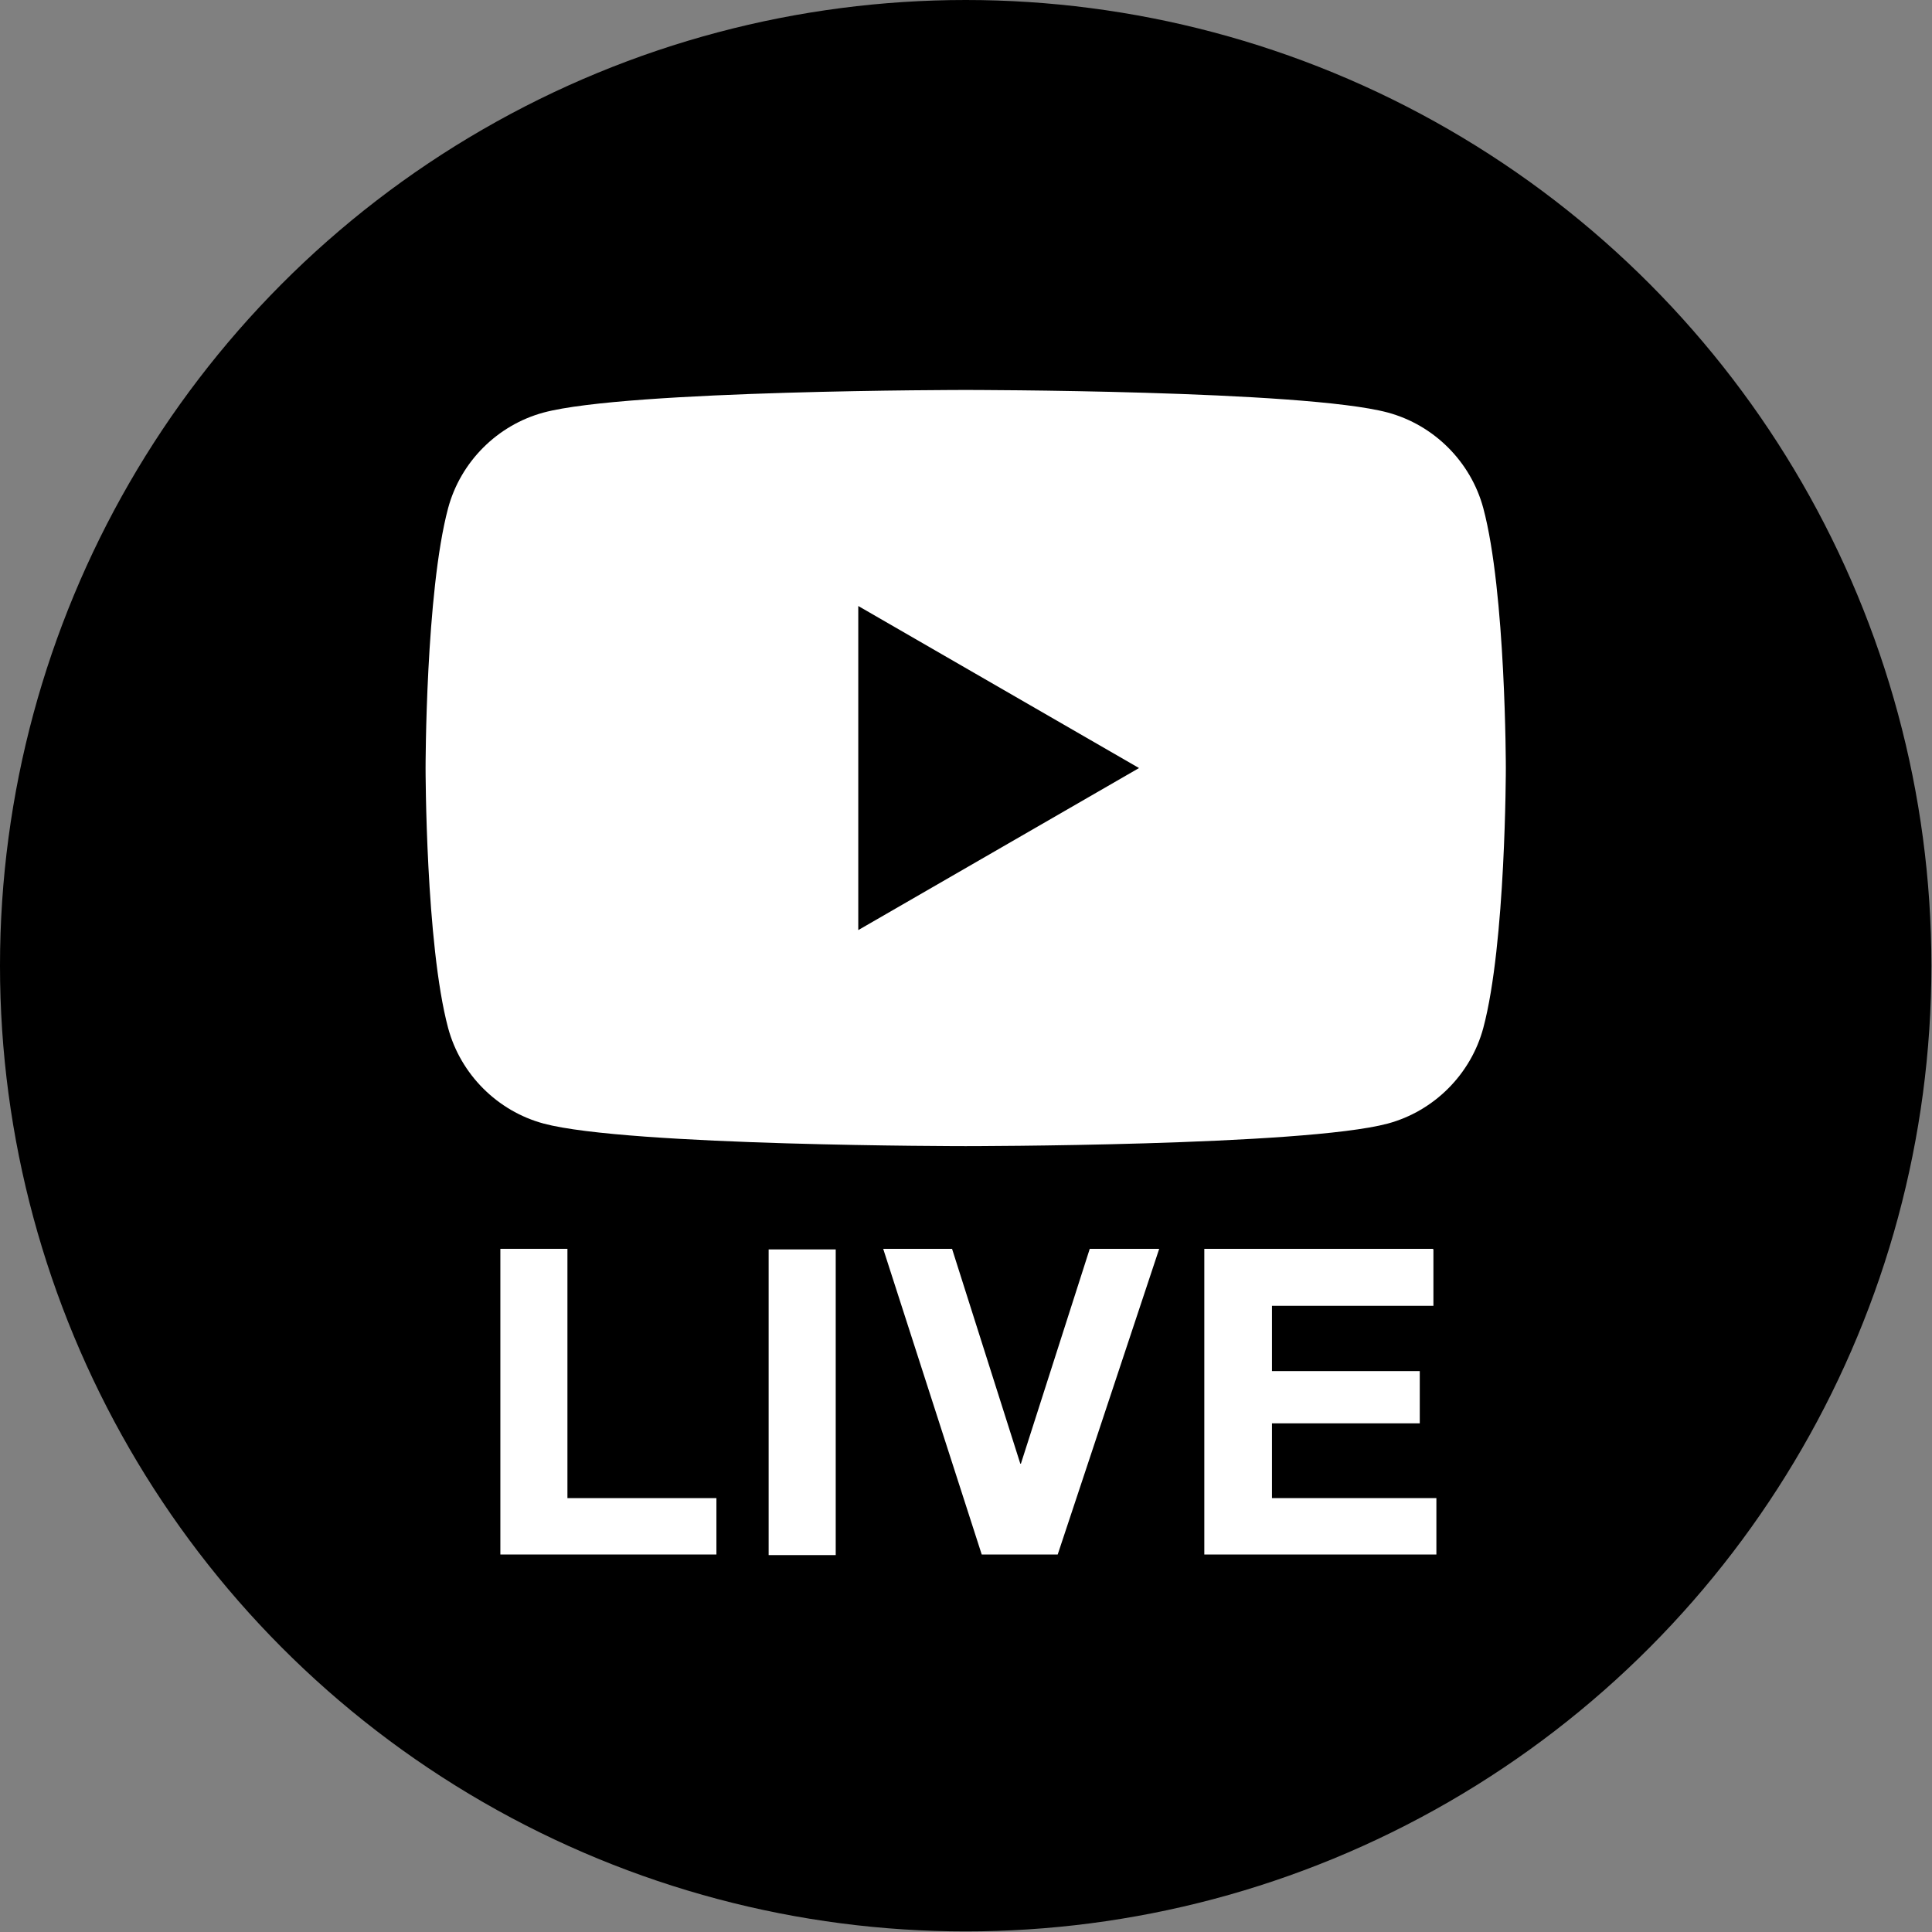
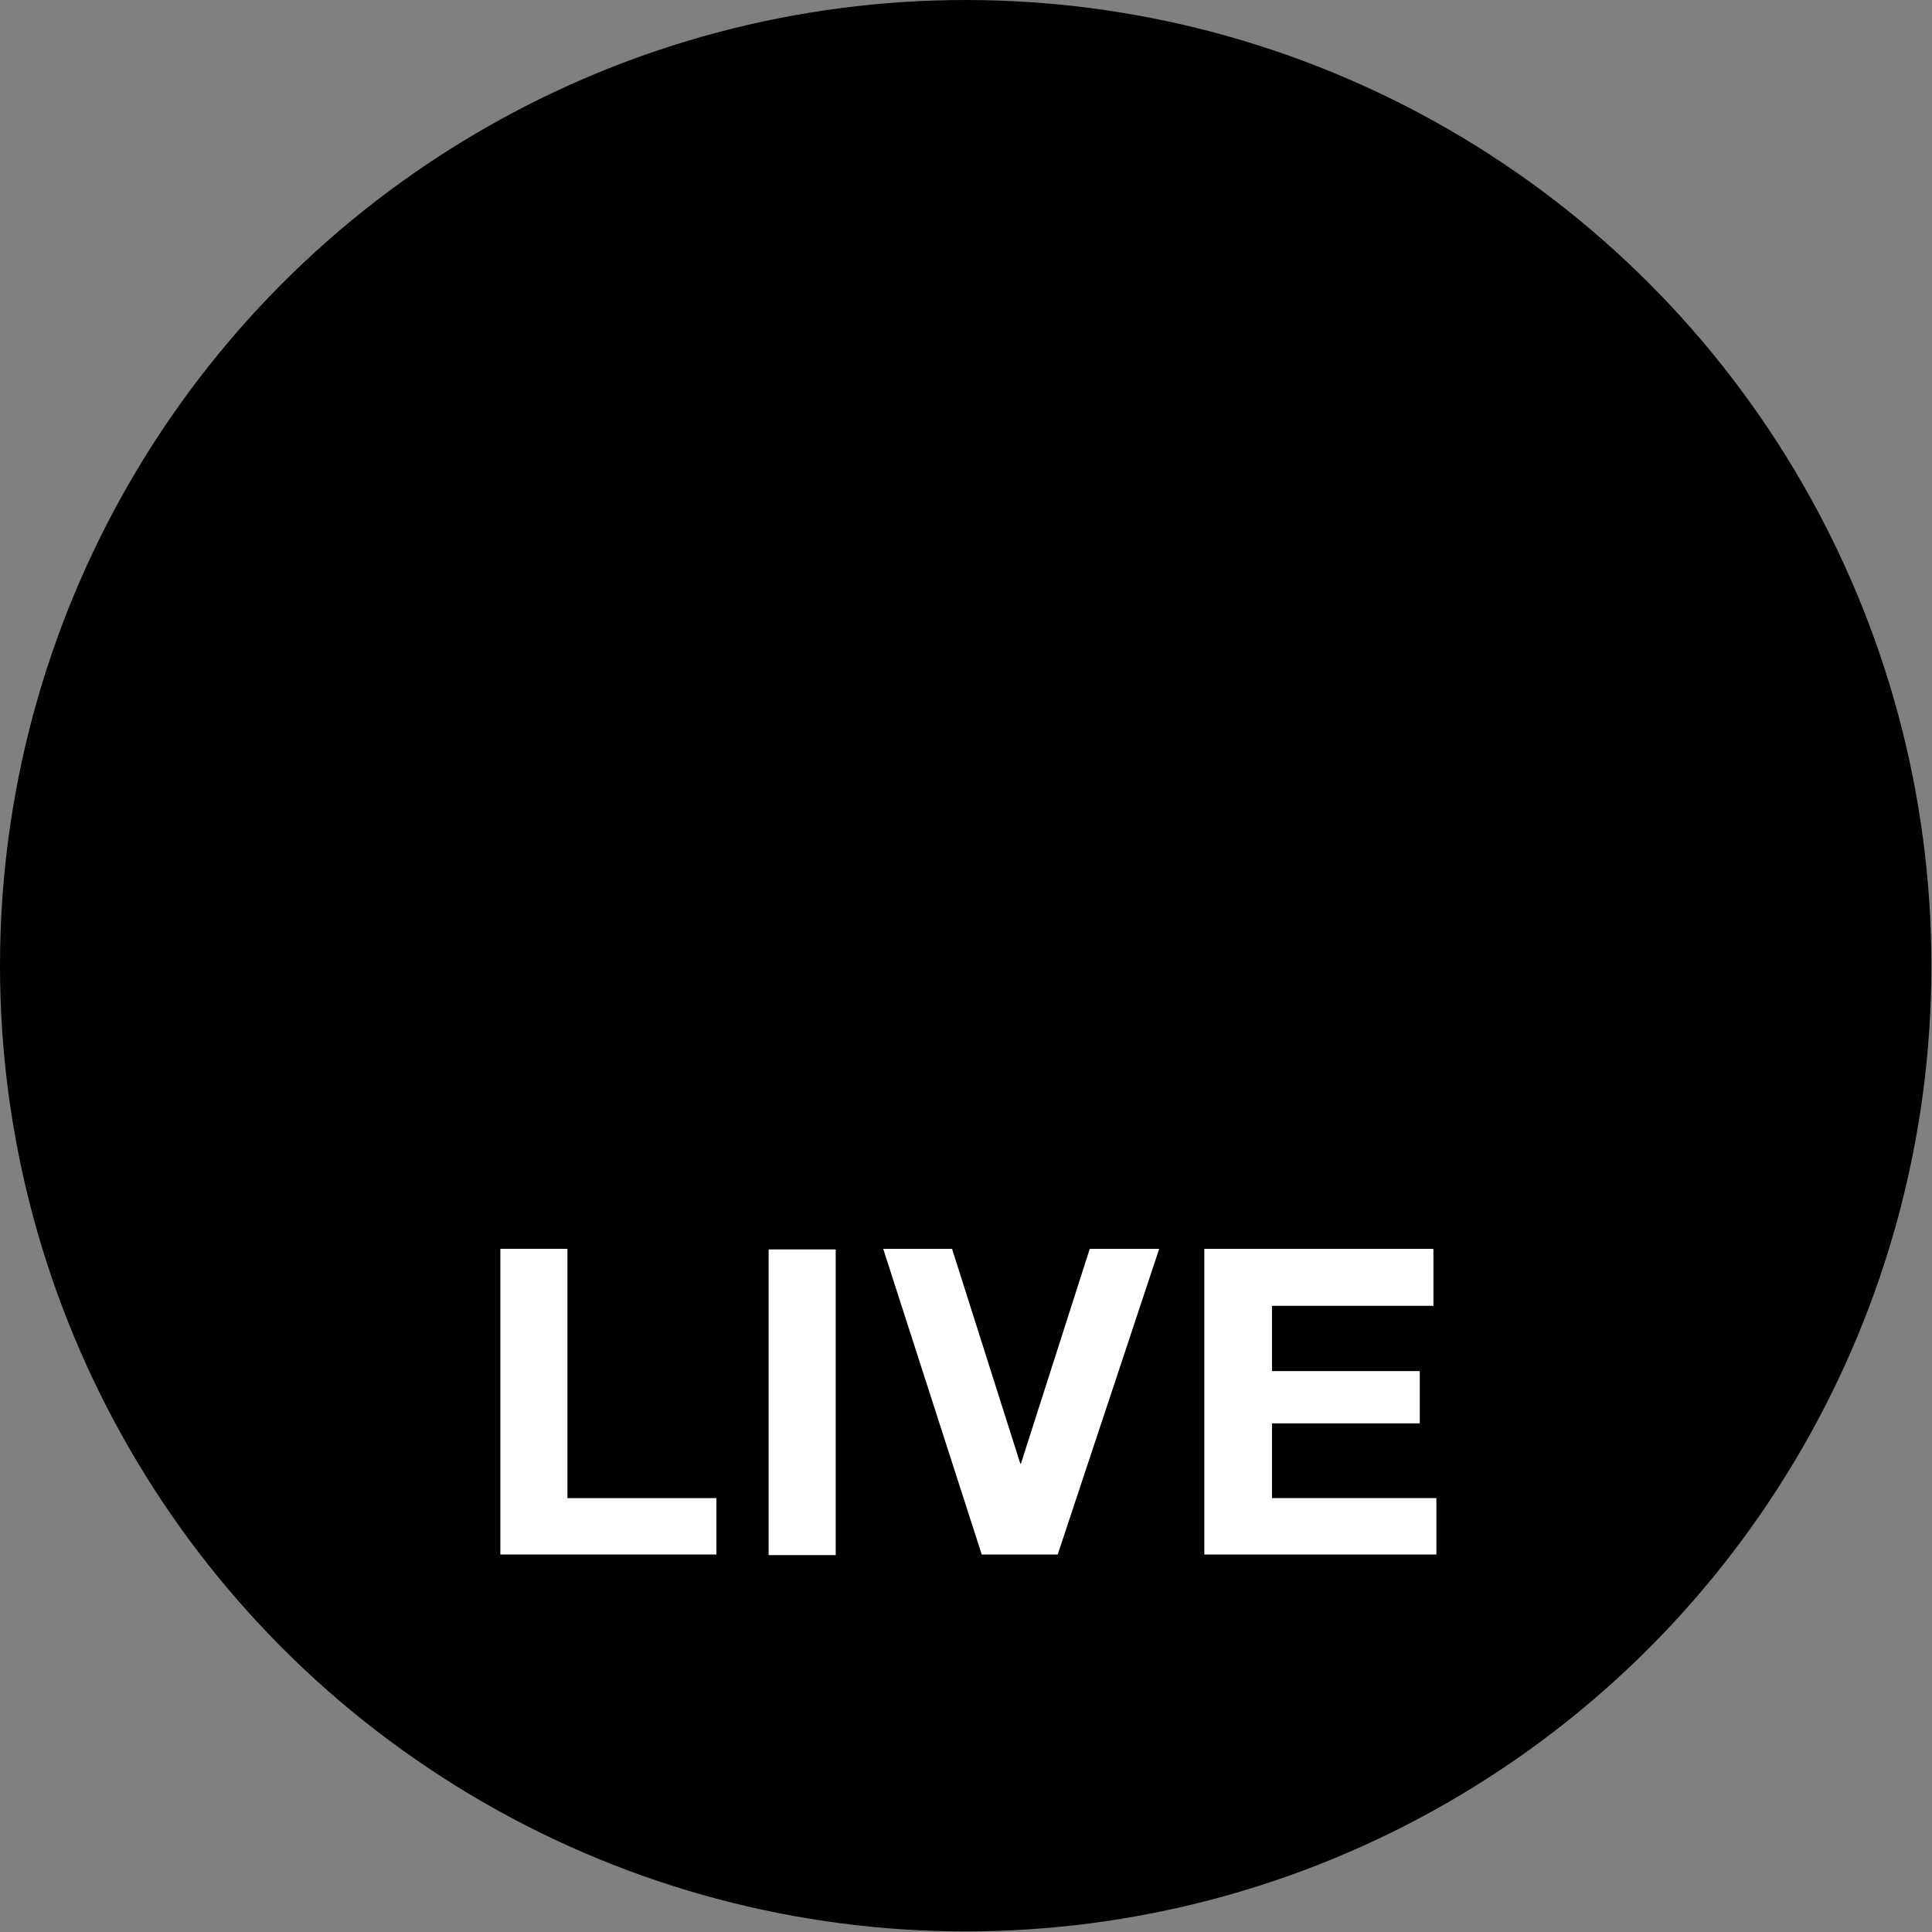
<svg xmlns="http://www.w3.org/2000/svg" id="_レイヤー_2" data-name="レイヤー 2" viewBox="0 0 32.55 32.55">
  <rect x="0" y="0" width="32.55" height="32.55" fill="#808080" stroke="none" />
  <defs>
    <style>
      .cls-1, .cls-2 {
        stroke-width: 0px;
      }

      .cls-2 {
        fill: #fff;
      }
    </style>
  </defs>
  <g id="header">
    <g>
      <circle class="cls-1" cx="16.27" cy="16.27" r="16.27" />
      <g>
-         <path class="cls-2" d="m24.99,8.56c-.21-.78-.83-1.4-1.61-1.61-1.42-.38-7.11-.38-7.11-.38,0,0-5.69,0-7.11.38-.78.21-1.4.83-1.61,1.61-.38,1.42-.38,4.38-.38,4.38,0,0,0,2.96.38,4.38.21.78.83,1.4,1.61,1.61,1.42.38,7.11.38,7.11.38,0,0,5.69,0,7.11-.38.78-.21,1.4-.83,1.61-1.61.38-1.42.38-4.38.38-4.38,0,0,0-2.96-.38-4.38Zm-10.53,7.11v-5.46l4.73,2.73-4.73,2.73Z" />
        <g>
          <path class="cls-2" d="m9.56,21.05v4.19h2.51v.95h-3.64v-5.15h1.13Z" />
          <path class="cls-2" d="m14.08,21.05v5.15h-1.13v-5.15h1.13Z" />
          <path class="cls-2" d="m16.54,26.19l-1.66-5.15h1.16l1.15,3.62h.01l1.16-3.62h1.17l-1.71,5.15h-1.28Z" />
          <path class="cls-2" d="m24.15,21.05v.95h-2.72v1.1h2.49v.88h-2.49v1.26h2.77v.95h-3.91v-5.15h3.85Z" />
        </g>
      </g>
    </g>
  </g>
</svg>